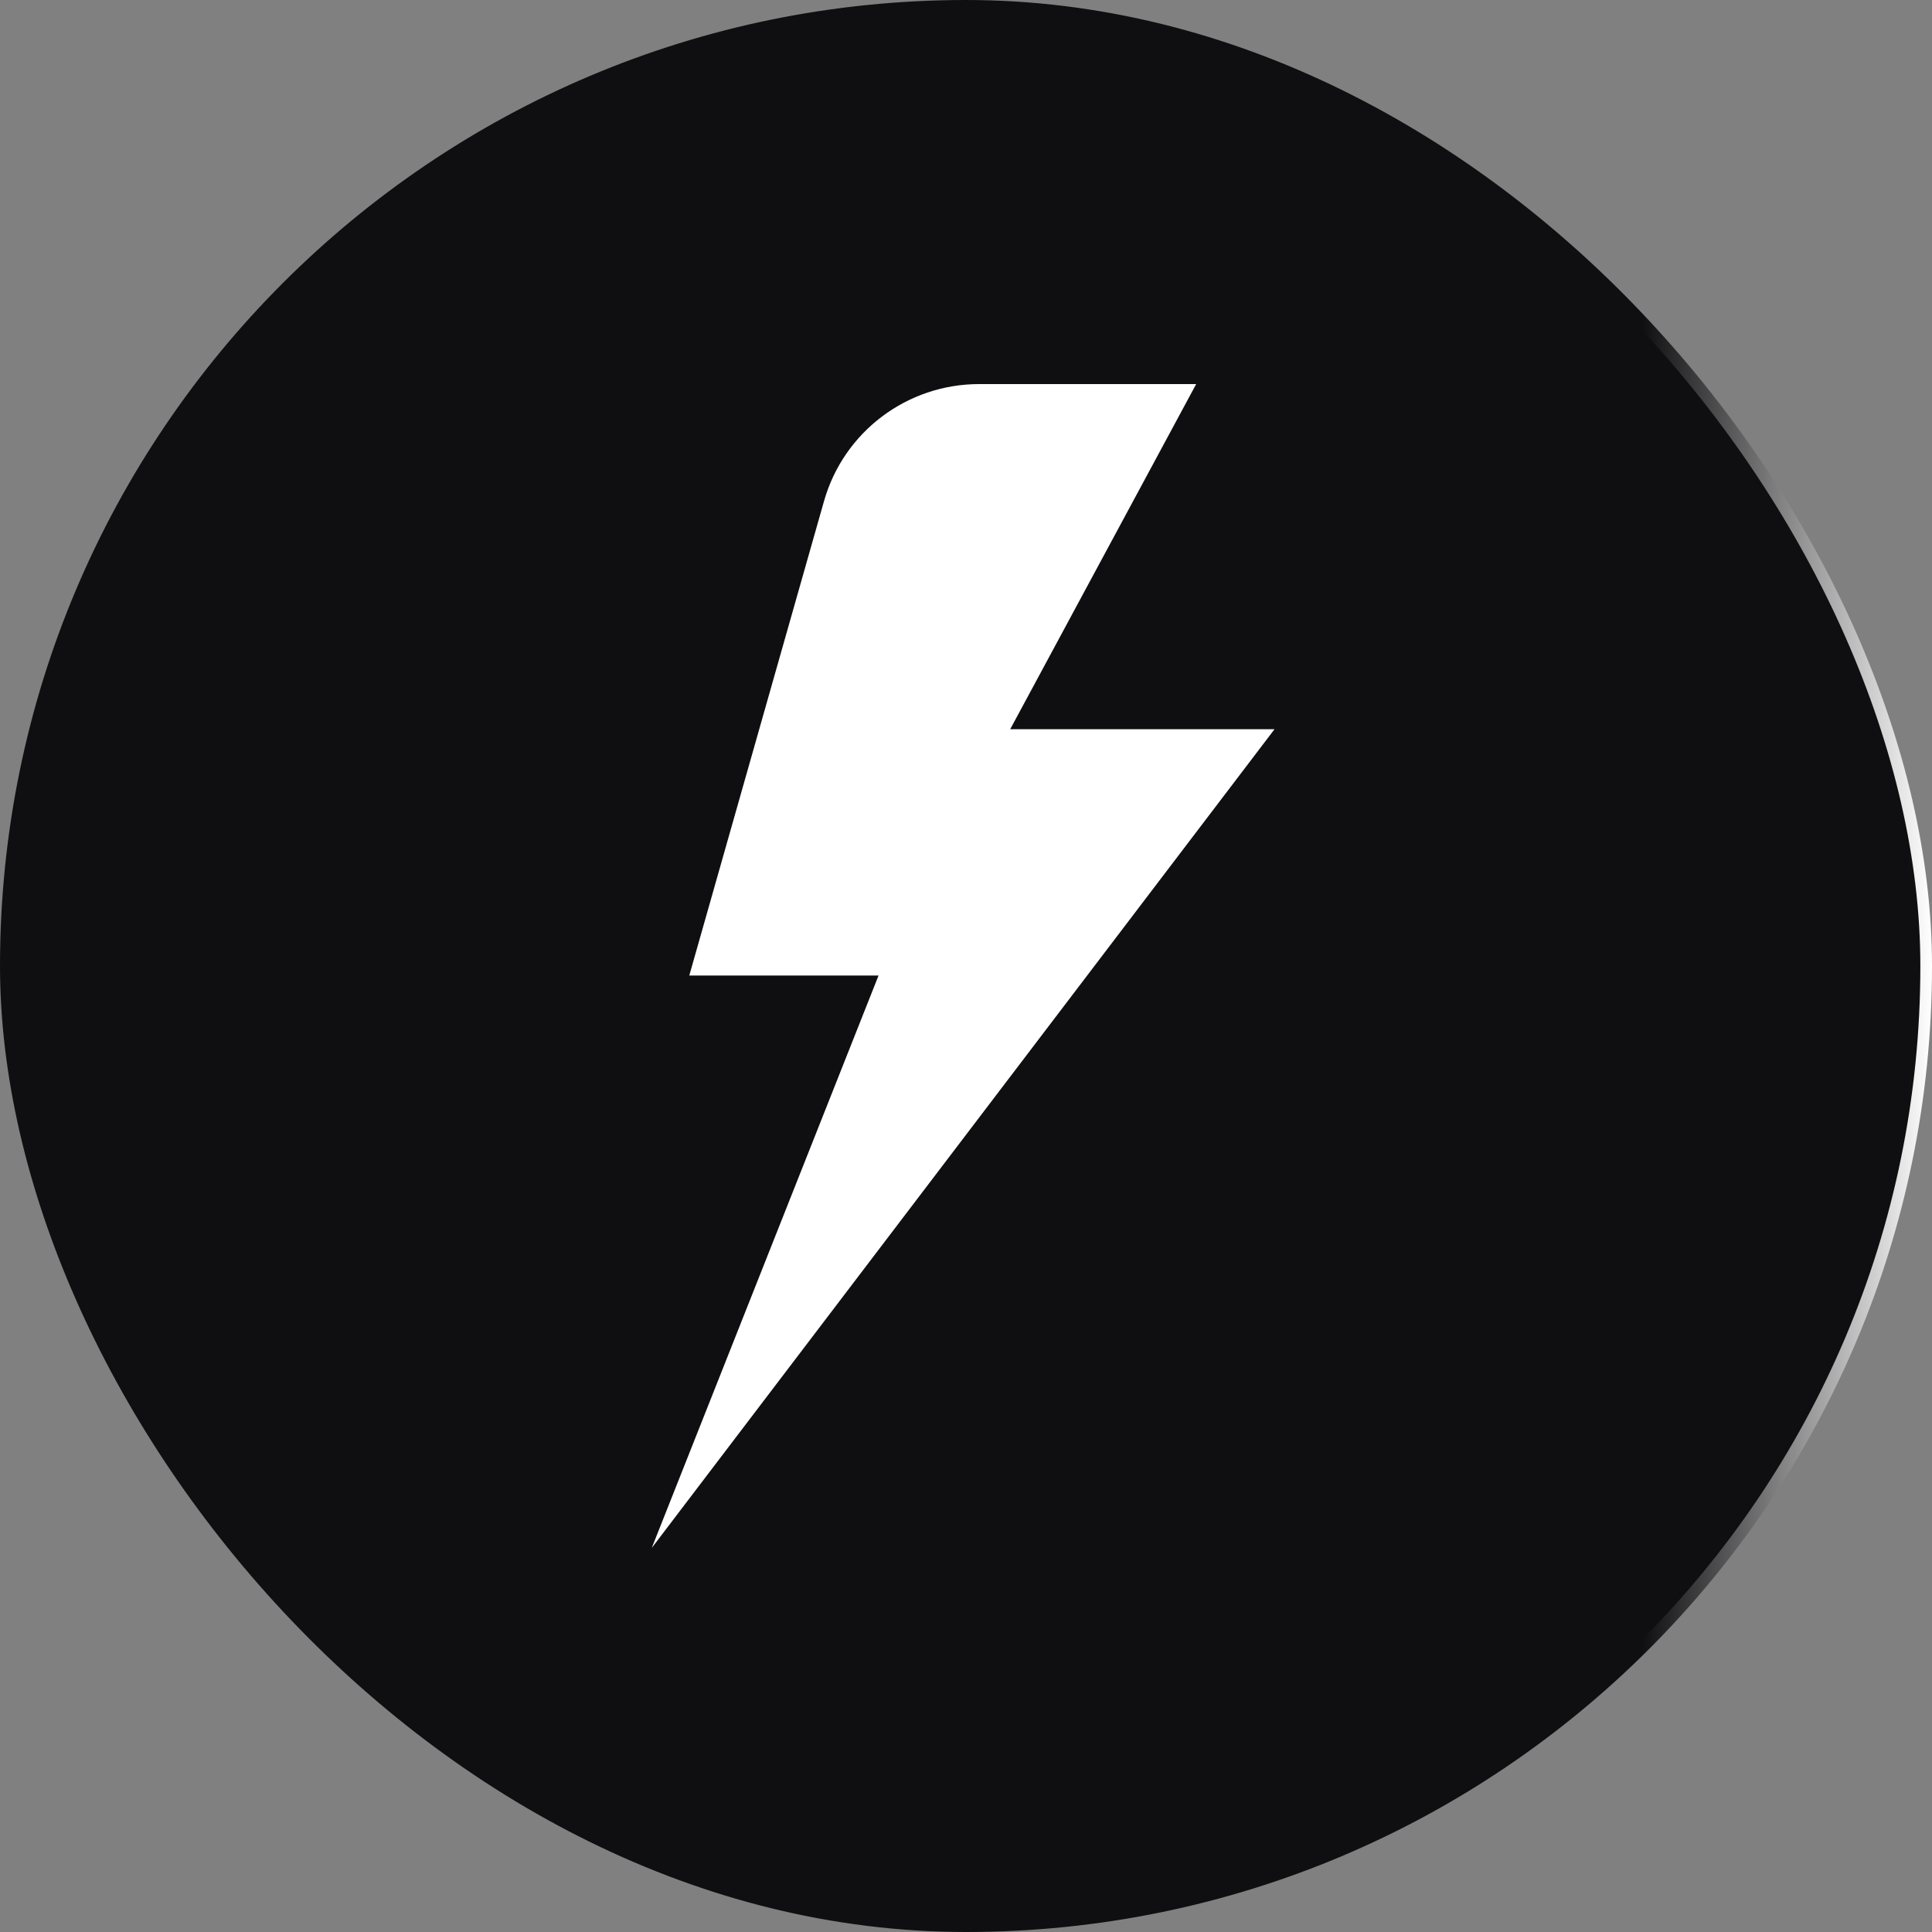
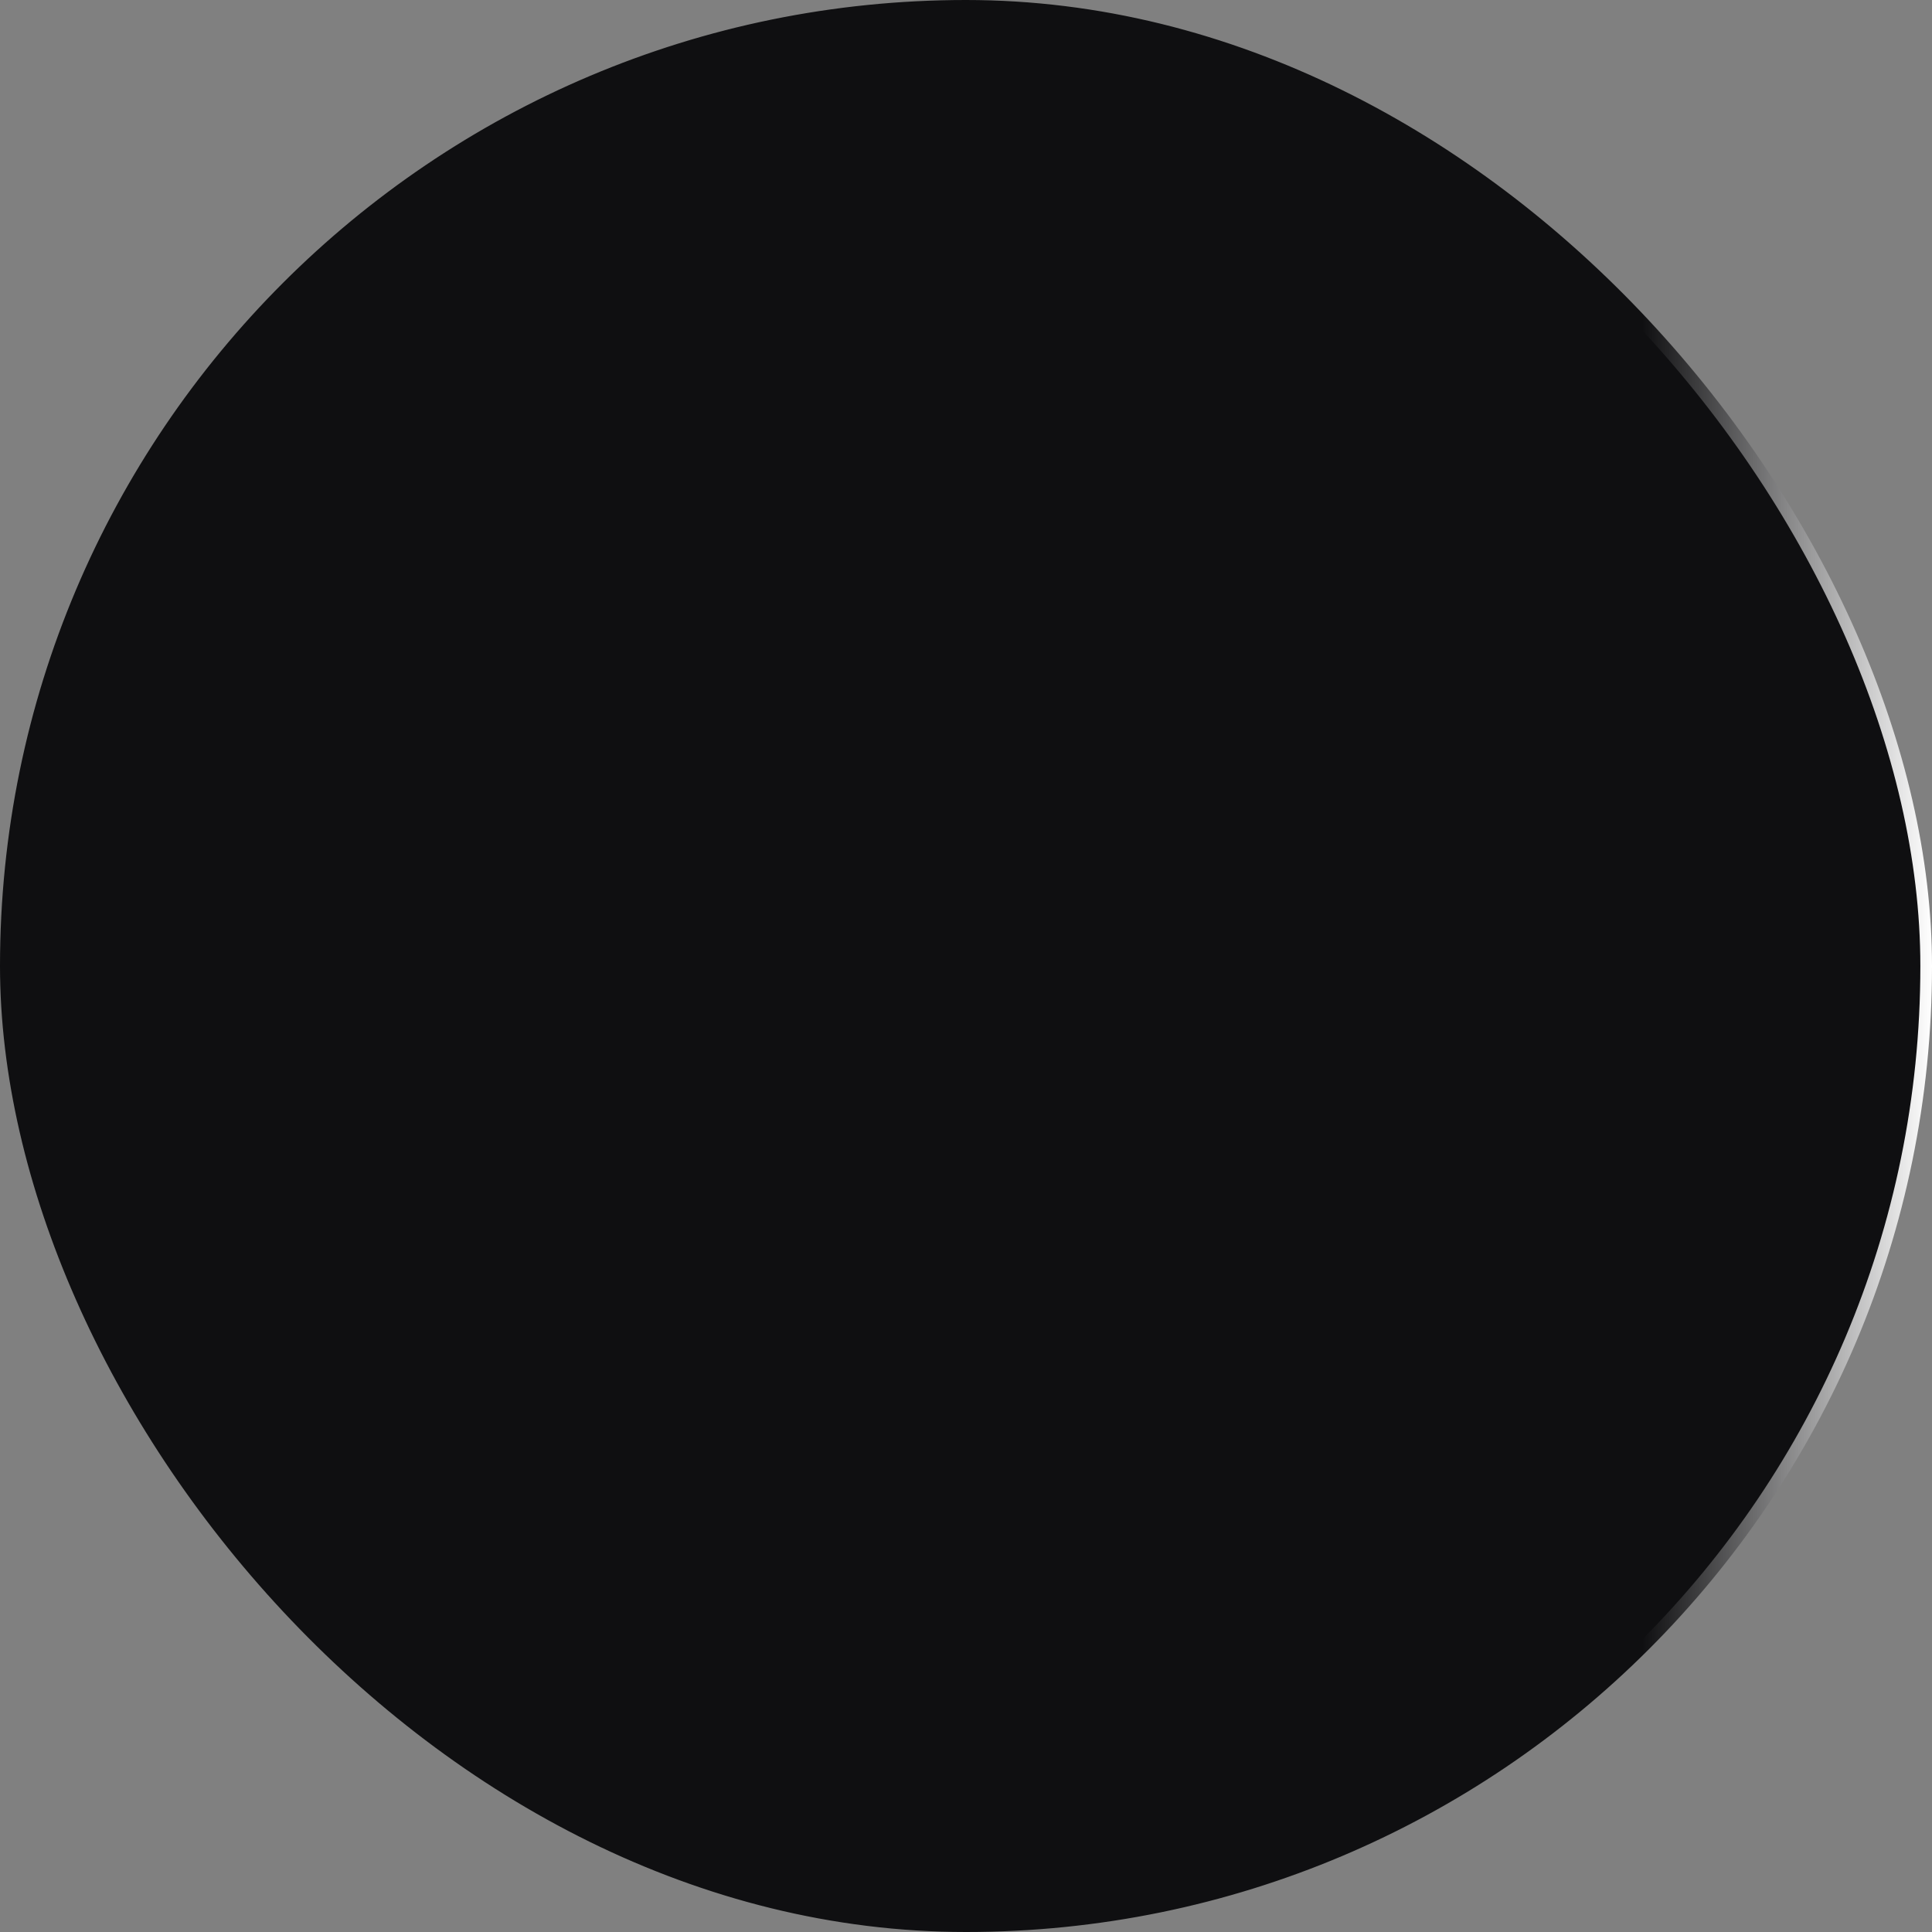
<svg xmlns="http://www.w3.org/2000/svg" width="166" height="166" viewBox="0 0 166 166" fill="none">
  <rect x="0" y="0" width="166" height="166" fill="#808080" stroke="none" />
  <rect x="0.5" y="0.5" width="165" height="165" rx="82.5" fill="#0F0F11" stroke="url(#paint0_linear_130_74)" />
-   <path d="M70.799 43.062L59.224 83.818H75.486L56 133L109.507 62.657H86.797L102.777 33H84.136C77.935 33 72.491 37.099 70.799 43.062Z" fill="white" />
  <defs>
    <linearGradient id="paint0_linear_130_74" x1="0" y1="83" x2="166" y2="83" gradientUnits="userSpaceOnUse">
      <stop offset="0.85" stop-color="#0F0F11" />
      <stop offset="1" stop-color="white" />
    </linearGradient>
  </defs>
</svg>